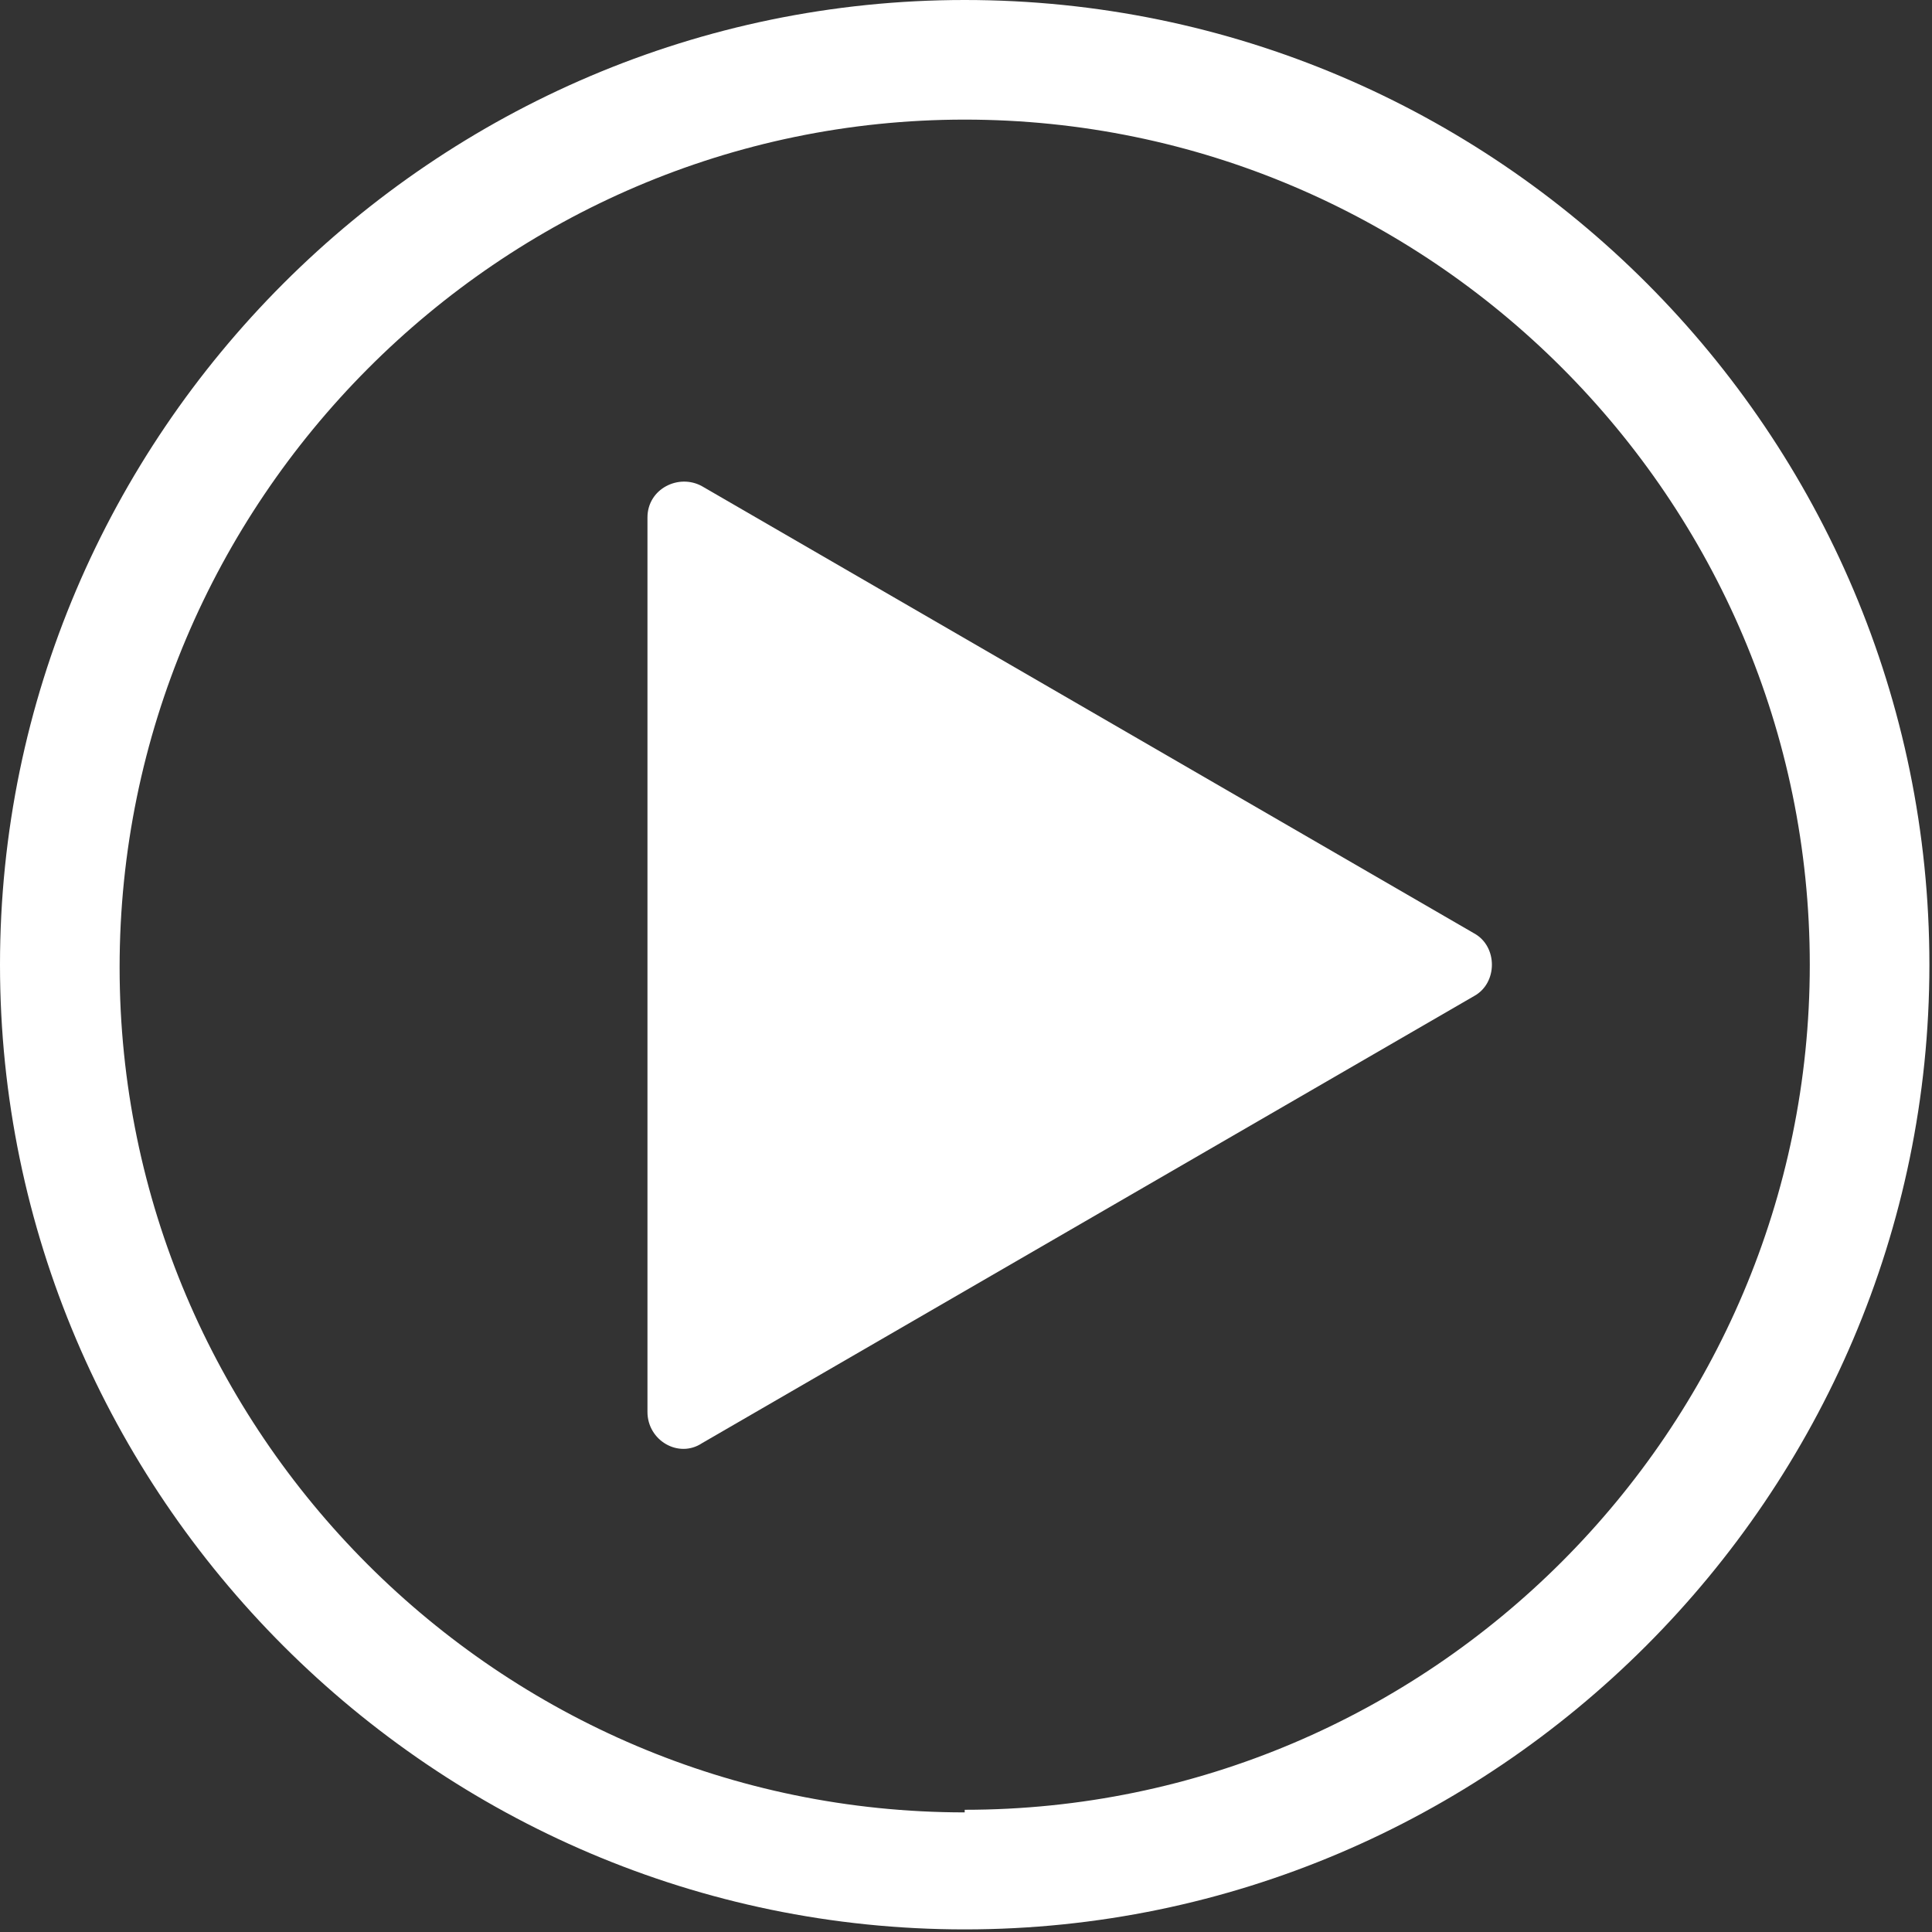
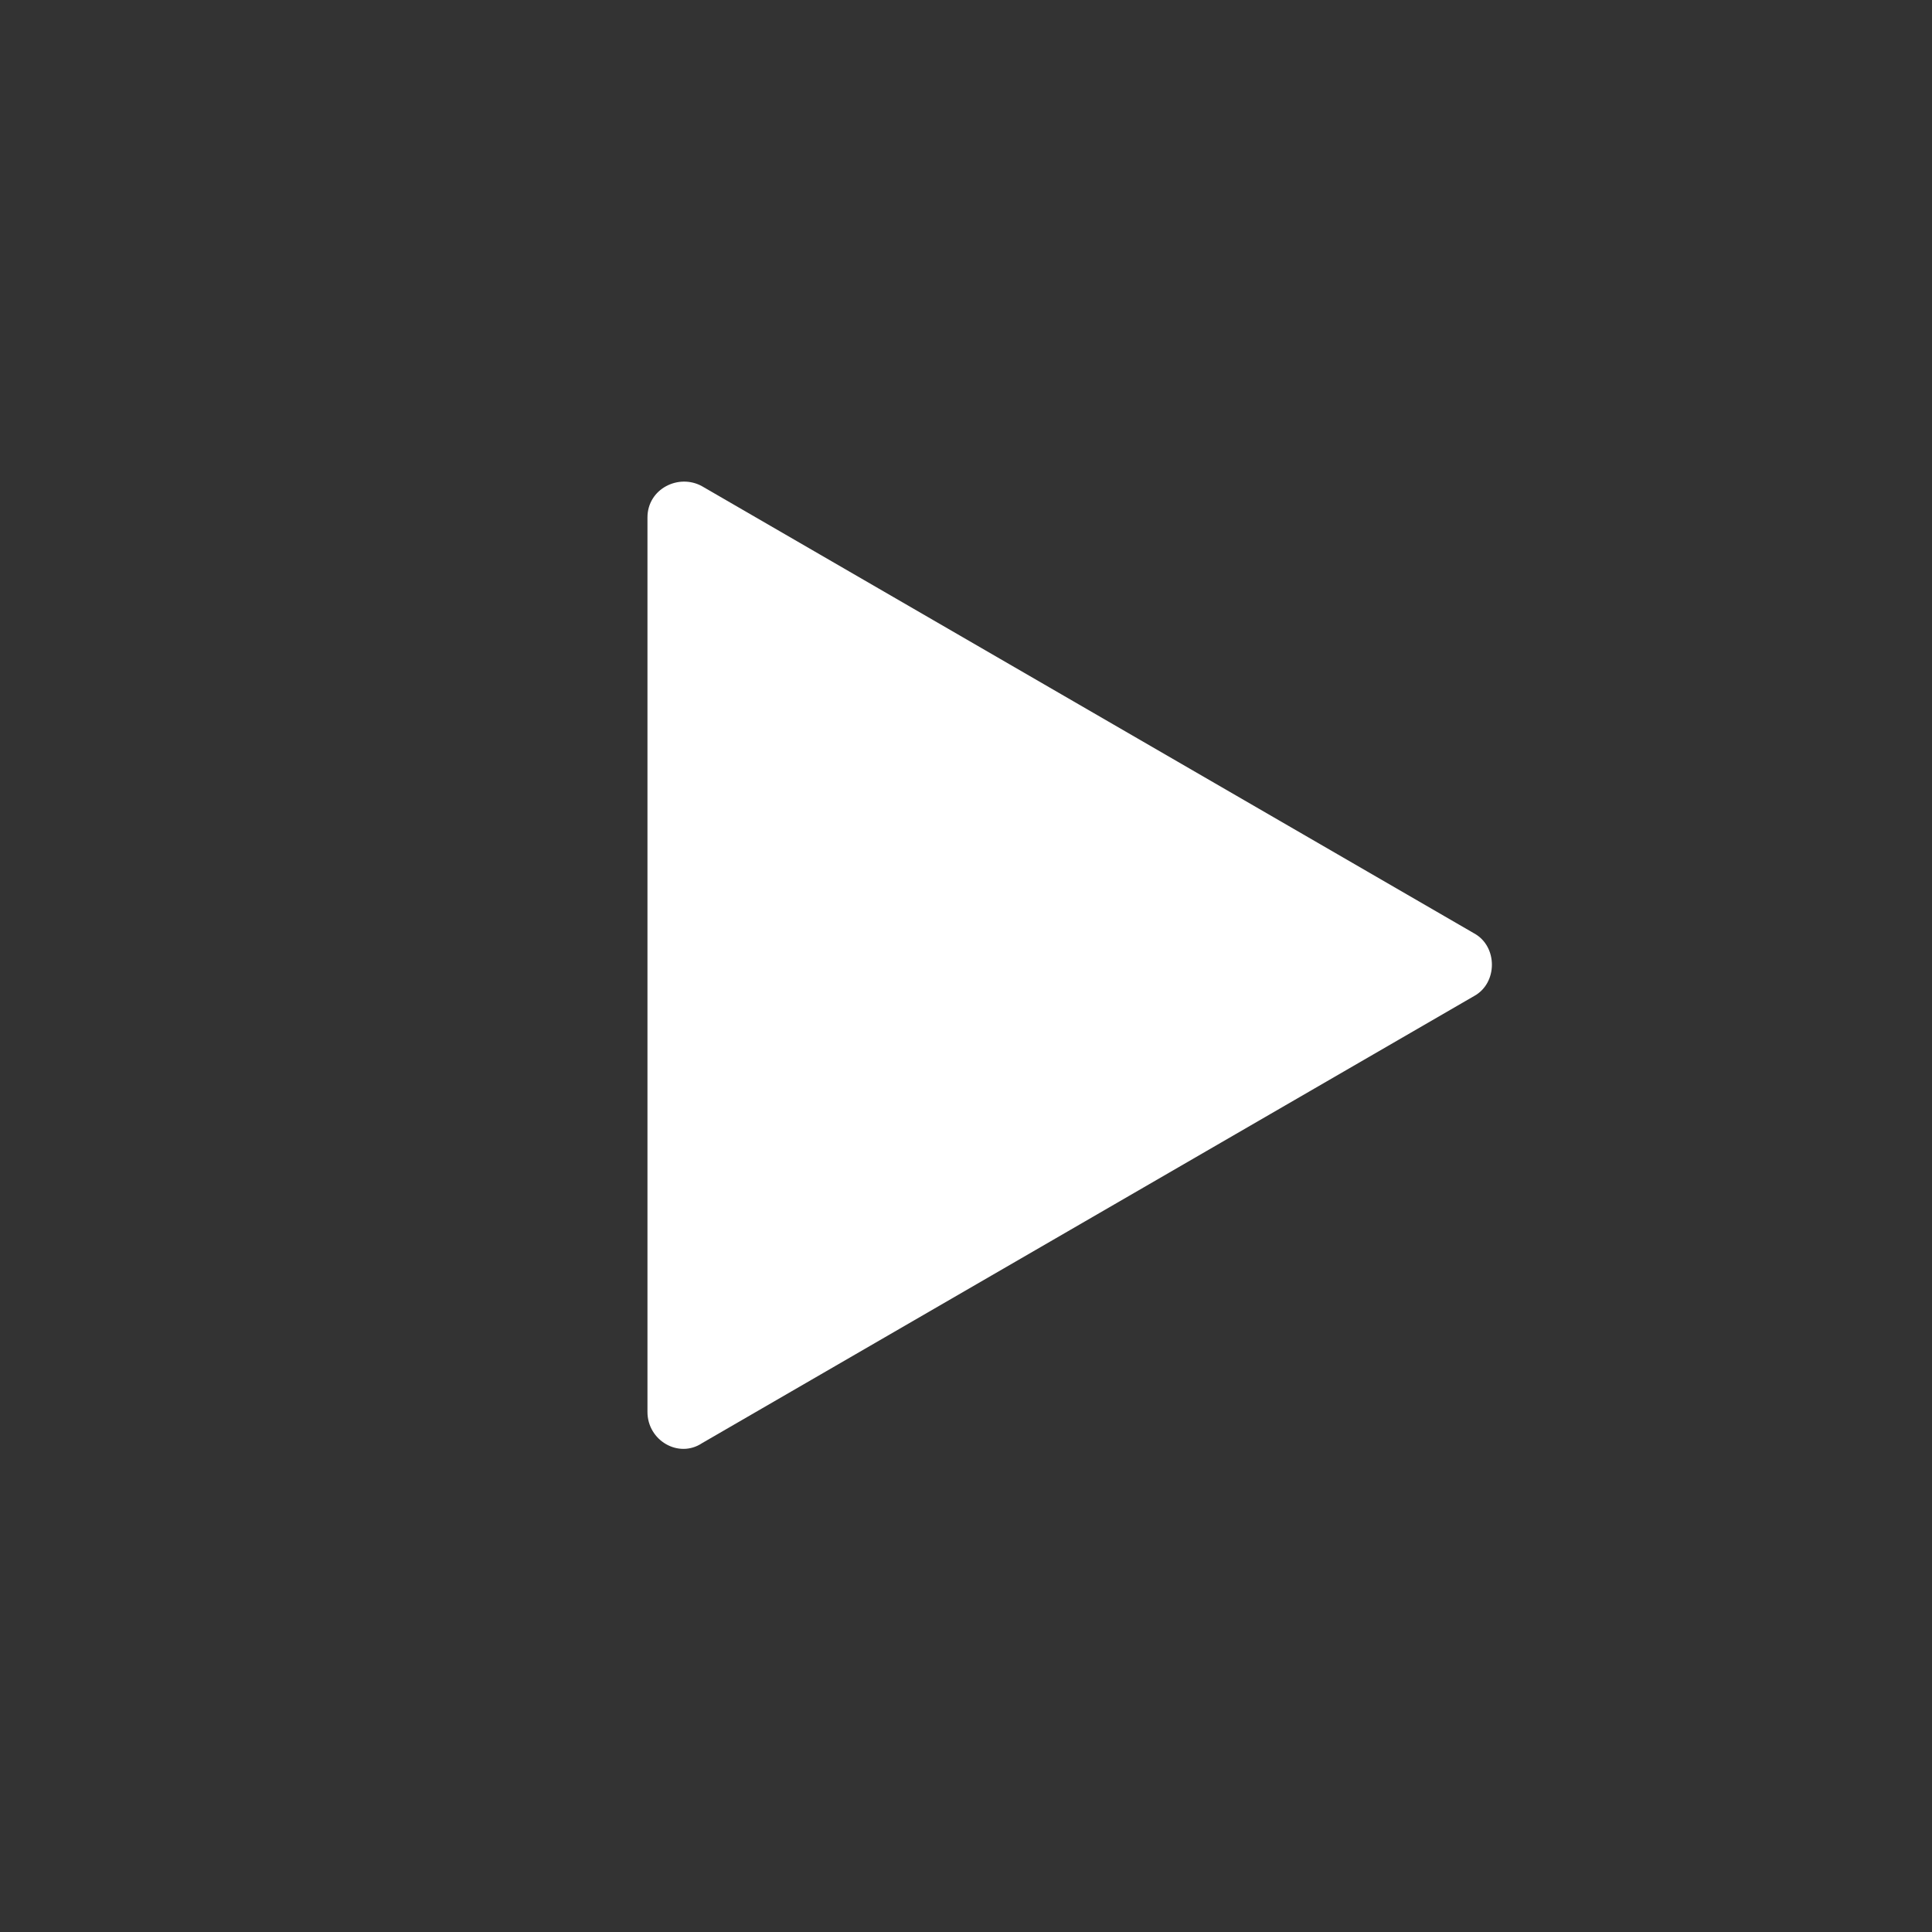
<svg xmlns="http://www.w3.org/2000/svg" id="uuid-6316eb27-ad04-4847-aba4-b7df7566bf73" viewBox="0 0 74.3 74.3">
  <rect x="0" y="0" width="74.3" height="74.3" fill="#333333" stroke="none" />
  <defs>
    <style>.uuid-46214cdd-2afd-4413-82d8-0defe45e4d25{fill:#fff;stroke-width:0px;}</style>
  </defs>
-   <path class="uuid-46214cdd-2afd-4413-82d8-0defe45e4d25" d="M37.1,0C16.7,0,0,16.7,0,37.1s16.7,37.1,37.1,37.1,37.1-16.7,37.1-37.1S57.6,0,37.1,0ZM37.1,69.7c-17.9,0-32.5-14.6-32.5-32.5S19.2,4.6,37.1,4.6s32.5,14.6,32.5,32.5-14.6,32.5-32.5,32.5Z" />
-   <path class="uuid-46214cdd-2afd-4413-82d8-0defe45e4d25" d="M56.7,35.9l-29.7-17.2c-.9-.5-2.1.1-2.1,1.2v17.2s0,17.2,0,17.2c0,1.1,1.2,1.8,2.1,1.2l29.7-17.2c.9-.5.9-1.9,0-2.4h0Z" />
+   <path class="uuid-46214cdd-2afd-4413-82d8-0defe45e4d25" d="M56.7,35.9l-29.7-17.2c-.9-.5-2.1.1-2.1,1.2v17.2s0,17.2,0,17.2c0,1.1,1.2,1.8,2.1,1.2l29.7-17.2c.9-.5.9-1.9,0-2.4h0" />
</svg>